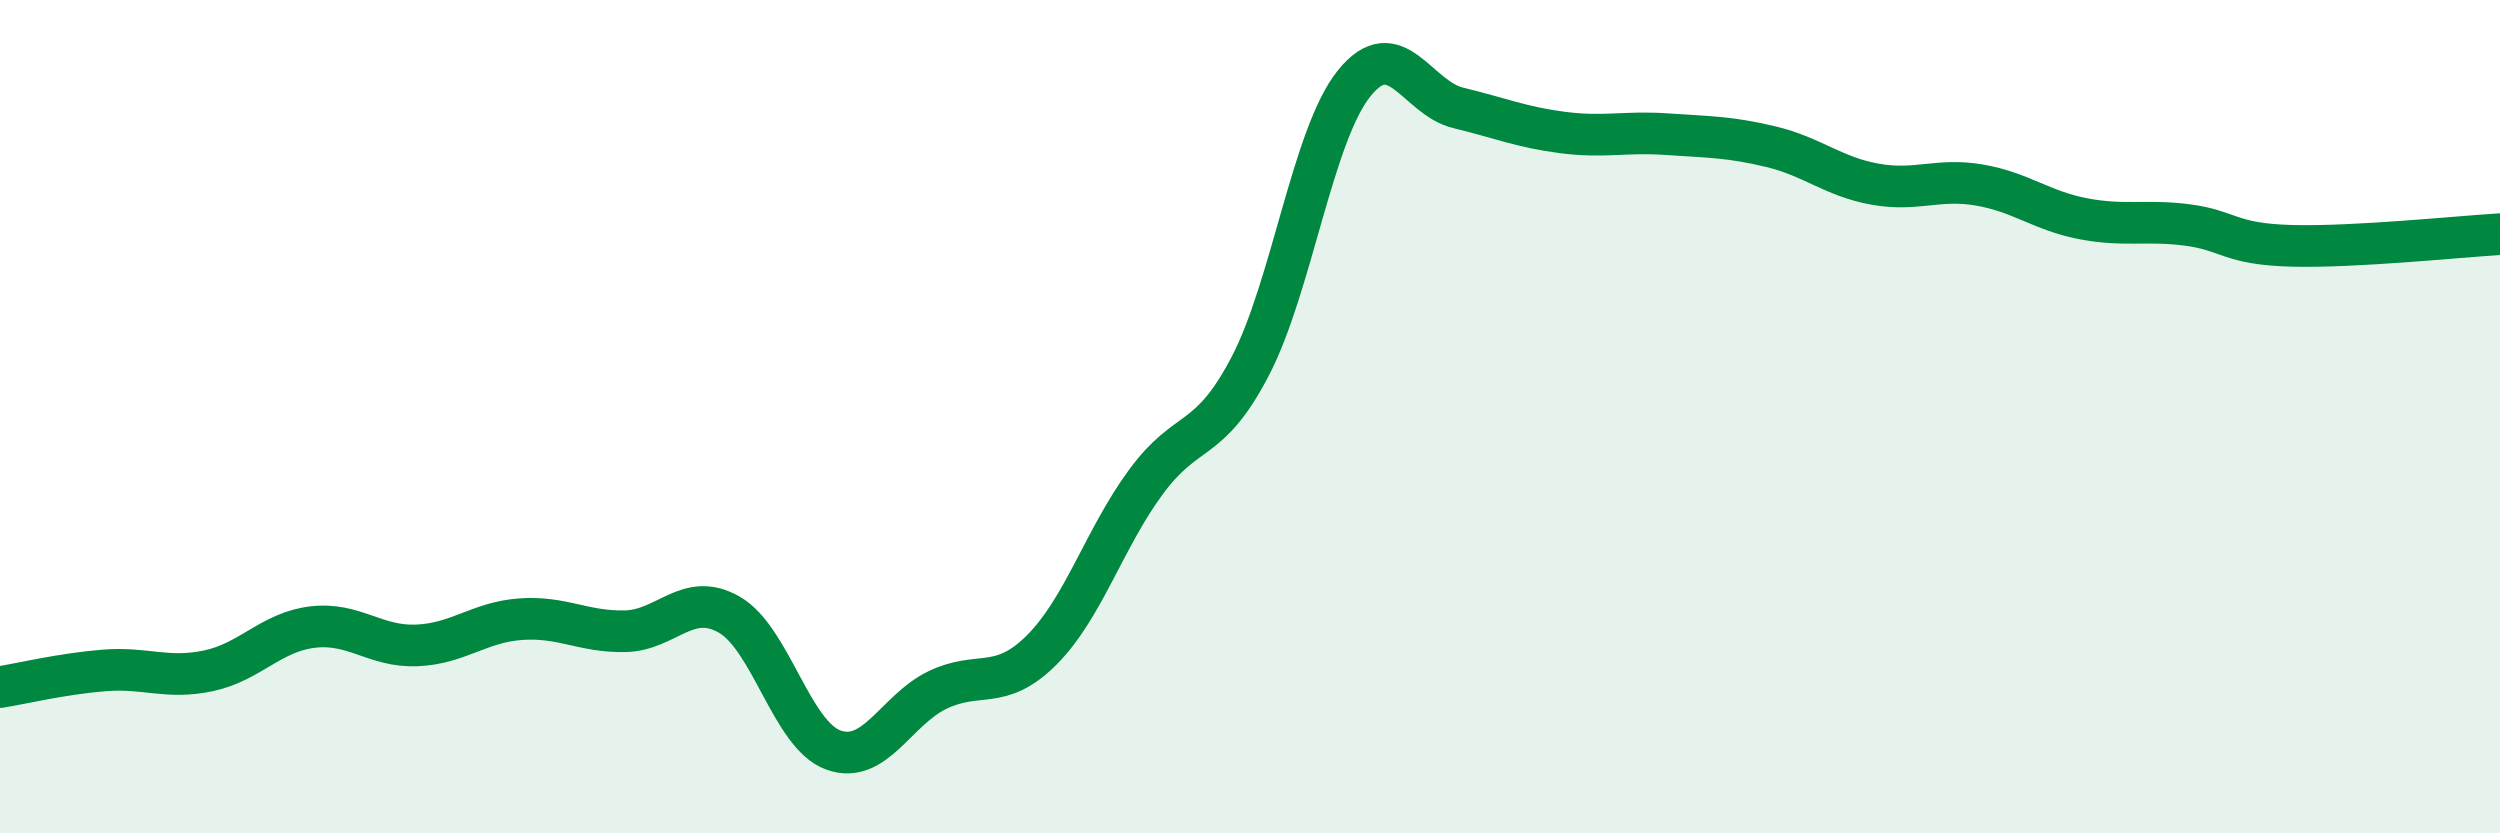
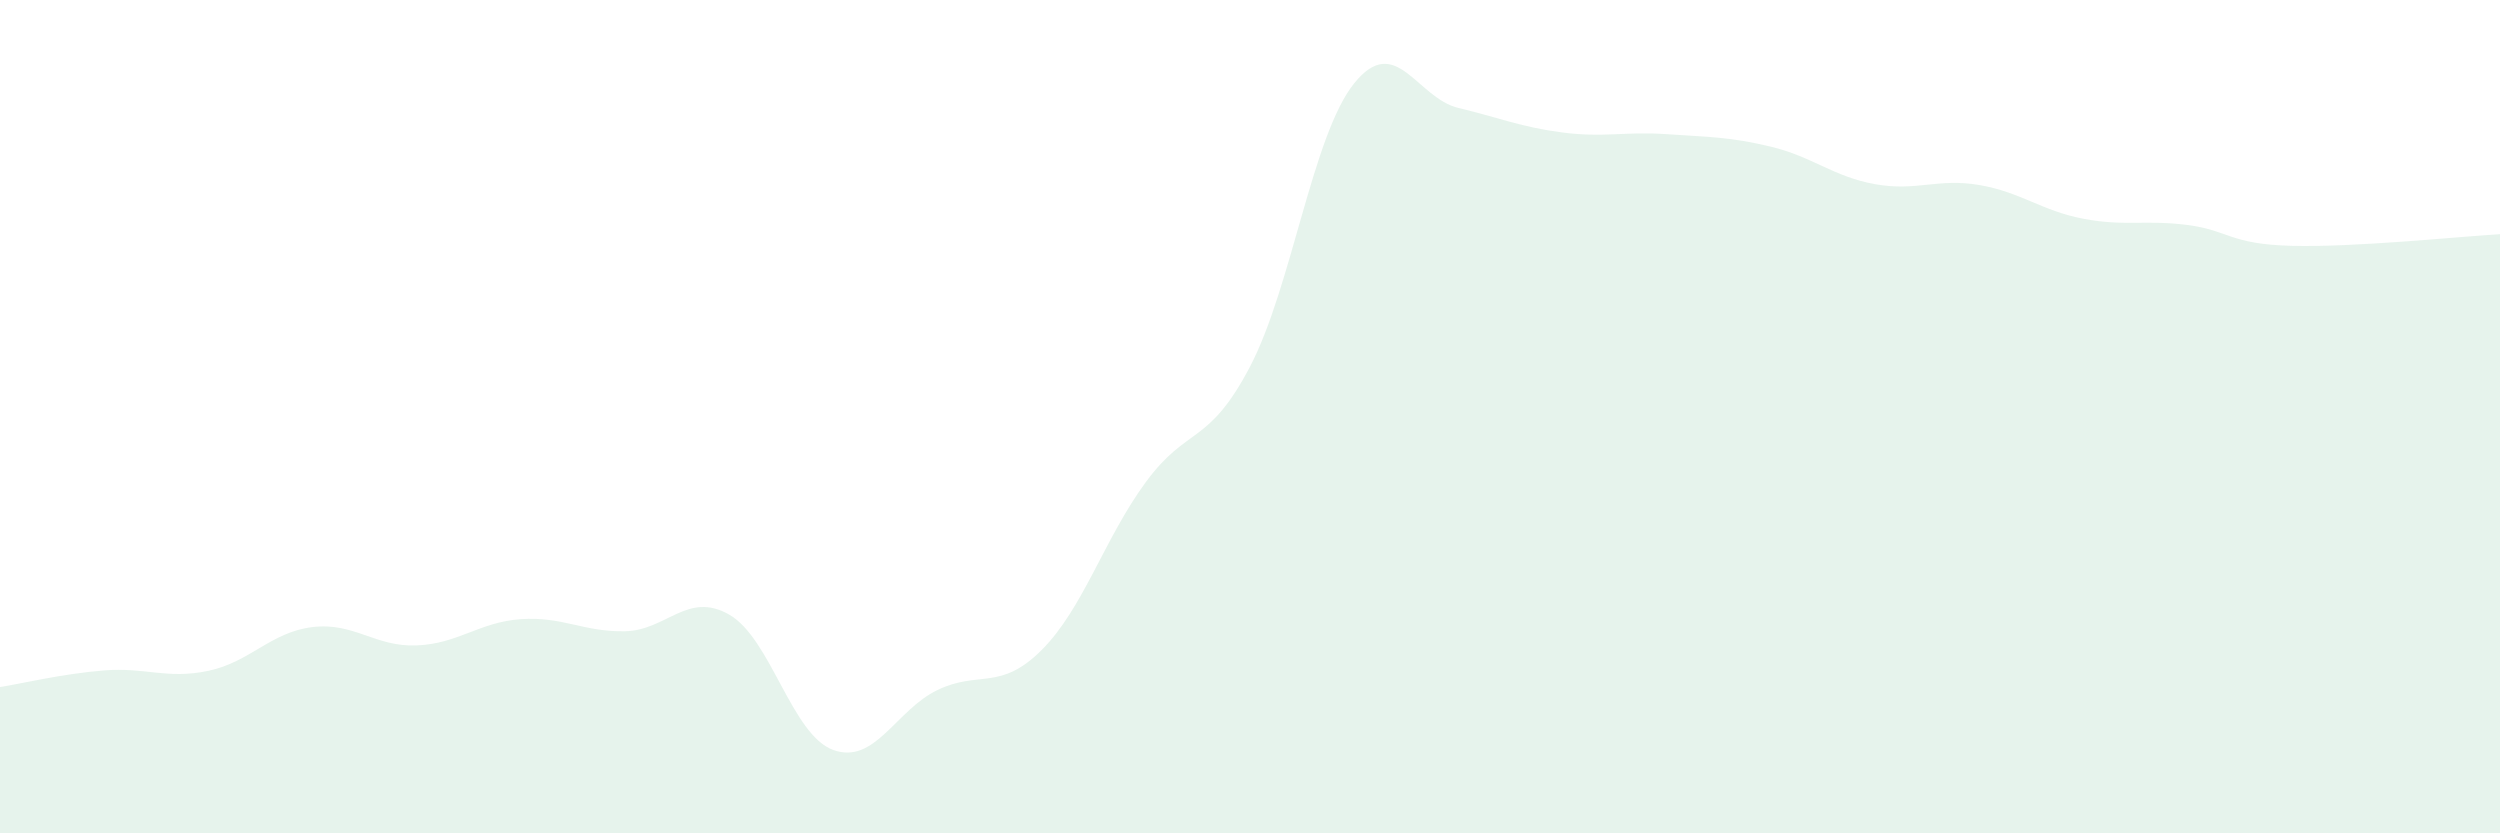
<svg xmlns="http://www.w3.org/2000/svg" width="60" height="20" viewBox="0 0 60 20">
  <path d="M 0,16.49 C 0.5,16.41 1.5,16.17 2.5,16.09 C 3.5,16.01 4,16.31 5,16.1 C 6,15.89 6.5,15.17 7.5,15.05 C 8.5,14.93 9,15.53 10,15.49 C 11,15.45 11.5,14.93 12.5,14.86 C 13.5,14.79 14,15.17 15,15.15 C 16,15.13 16.5,14.18 17.5,14.75 C 18.5,15.32 19,17.64 20,18 C 21,18.36 21.5,17.04 22.5,16.56 C 23.5,16.08 24,16.6 25,15.6 C 26,14.6 26.5,12.93 27.5,11.57 C 28.5,10.21 29,10.71 30,8.8 C 31,6.89 31.5,3.24 32.5,2 C 33.5,0.76 34,2.35 35,2.59 C 36,2.83 36.5,3.05 37.5,3.18 C 38.5,3.31 39,3.15 40,3.22 C 41,3.29 41.5,3.28 42.5,3.52 C 43.5,3.76 44,4.24 45,4.42 C 46,4.6 46.5,4.27 47.5,4.44 C 48.5,4.61 49,5.06 50,5.25 C 51,5.44 51.5,5.27 52.5,5.4 C 53.5,5.53 53.5,5.86 55,5.9 C 56.5,5.94 59,5.68 60,5.62L60 20L0 20Z" fill="#008740" opacity="0.1" stroke-linecap="round" stroke-linejoin="round" />
-   <path d="M 0,16.49 C 0.5,16.41 1.5,16.17 2.5,16.09 C 3.5,16.01 4,16.31 5,16.1 C 6,15.89 6.5,15.17 7.5,15.05 C 8.5,14.93 9,15.53 10,15.49 C 11,15.45 11.5,14.93 12.5,14.86 C 13.5,14.79 14,15.17 15,15.15 C 16,15.13 16.5,14.18 17.5,14.75 C 18.5,15.32 19,17.64 20,18 C 21,18.36 21.5,17.04 22.5,16.56 C 23.5,16.08 24,16.6 25,15.6 C 26,14.6 26.5,12.93 27.5,11.57 C 28.5,10.21 29,10.71 30,8.8 C 31,6.89 31.5,3.24 32.5,2 C 33.5,0.76 34,2.35 35,2.59 C 36,2.83 36.5,3.05 37.5,3.18 C 38.5,3.31 39,3.15 40,3.22 C 41,3.29 41.5,3.28 42.5,3.52 C 43.5,3.76 44,4.24 45,4.42 C 46,4.6 46.5,4.27 47.5,4.44 C 48.5,4.61 49,5.06 50,5.25 C 51,5.44 51.5,5.27 52.5,5.4 C 53.5,5.53 53.5,5.86 55,5.9 C 56.5,5.94 59,5.68 60,5.62" stroke="#008740" stroke-width="1" fill="none" stroke-linecap="round" stroke-linejoin="round" />
</svg>